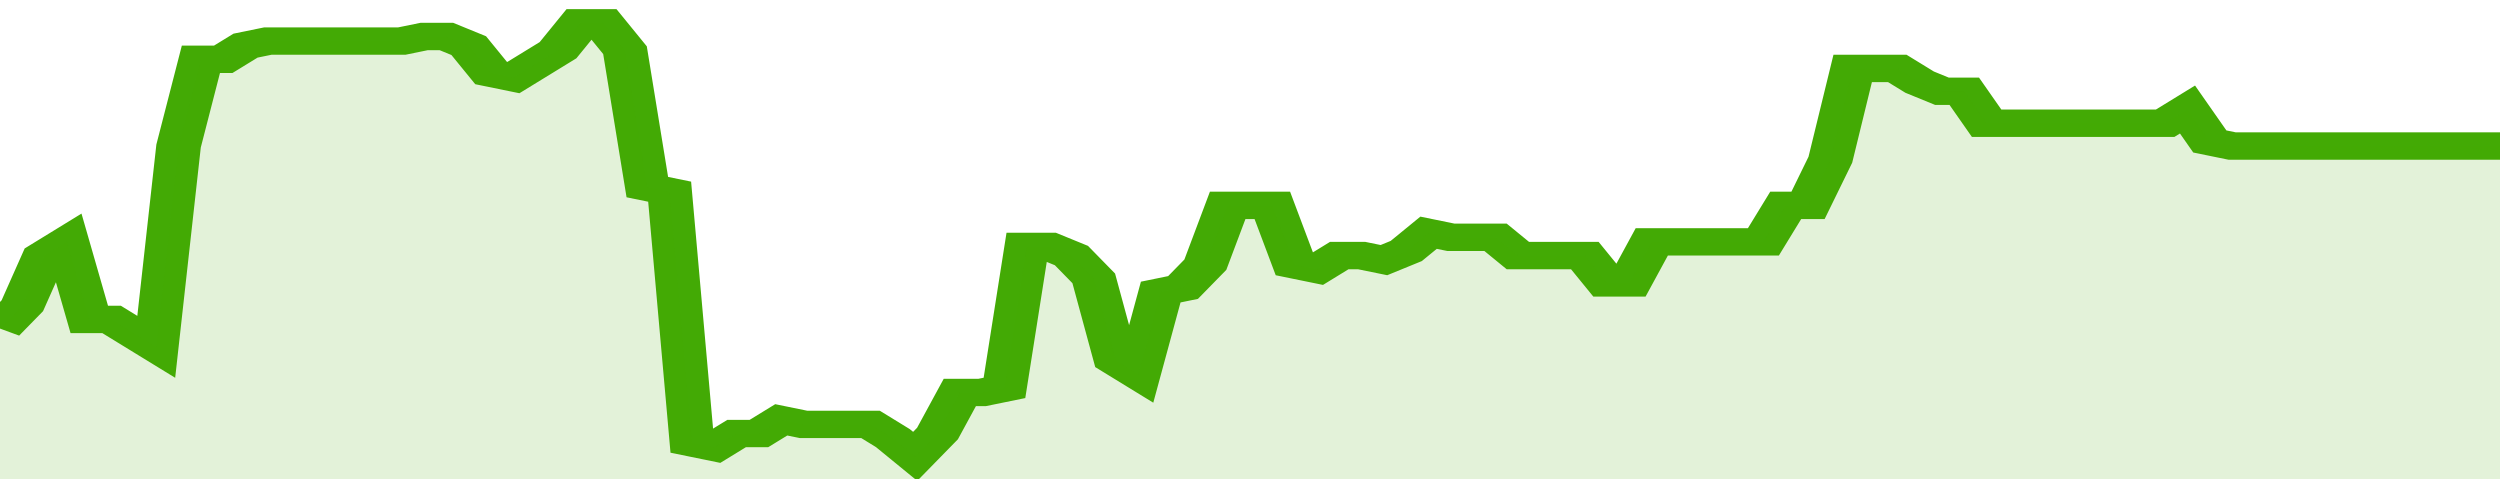
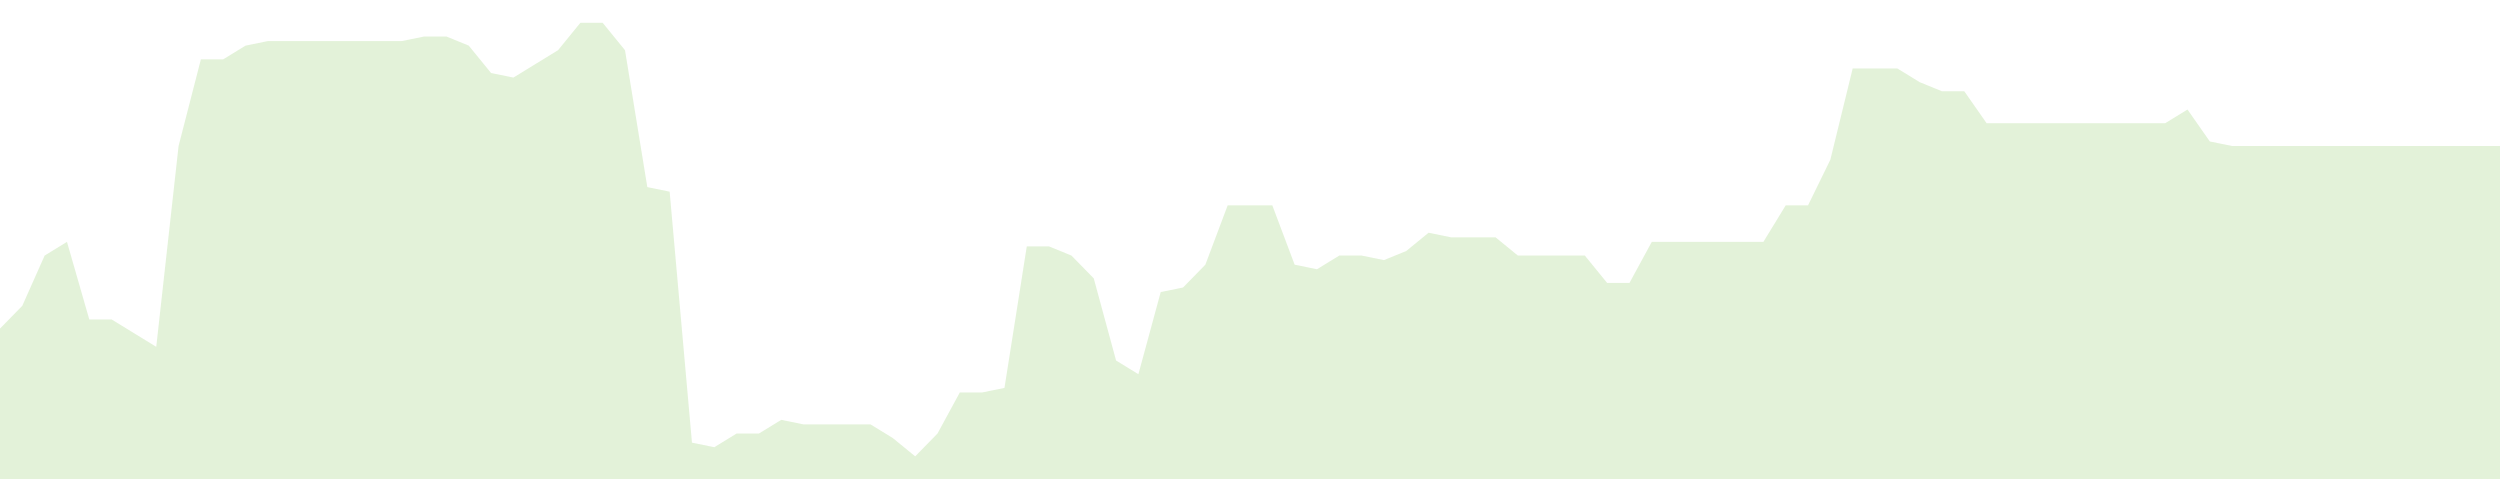
<svg xmlns="http://www.w3.org/2000/svg" viewBox="0 0 336 105" width="120" height="23" preserveAspectRatio="none">
-   <polyline fill="none" stroke="#43AA05" stroke-width="6" points="0, 72 3, 67 6, 56 9, 53 12, 70 15, 70 18, 73 21, 76 24, 32 27, 13 30, 13 33, 10 36, 9 39, 9 42, 9 45, 9 48, 9 51, 9 54, 9 57, 8 60, 8 63, 10 66, 16 69, 17 72, 14 75, 11 78, 5 81, 5 84, 11 87, 41 90, 42 93, 97 96, 98 99, 95 102, 95 105, 92 108, 93 111, 93 114, 93 117, 93 120, 96 123, 100 126, 95 129, 86 132, 86 135, 85 138, 54 141, 54 144, 56 147, 61 150, 79 153, 82 156, 64 159, 63 162, 58 165, 45 168, 45 171, 45 174, 58 177, 59 180, 56 183, 56 186, 57 189, 55 192, 51 195, 52 198, 52 201, 52 204, 56 207, 56 210, 56 213, 56 216, 62 219, 62 222, 53 225, 53 228, 53 231, 53 234, 53 237, 53 240, 45 243, 45 246, 35 249, 15 252, 15 255, 15 258, 18 261, 20 264, 20 267, 27 270, 27 273, 27 276, 27 279, 27 282, 27 285, 27 288, 27 291, 27 294, 24 297, 31 300, 32 303, 32 306, 32 309, 32 312, 32 315, 32 318, 32 321, 32 324, 32 327, 32 330, 32 333, 32 336, 32 336, 32 "> </polyline>
  <polygon fill="#43AA05" opacity="0.15" points="0, 105 0, 72 3, 67 6, 56 9, 53 12, 70 15, 70 18, 73 21, 76 24, 32 27, 13 30, 13 33, 10 36, 9 39, 9 42, 9 45, 9 48, 9 51, 9 54, 9 57, 8 60, 8 63, 10 66, 16 69, 17 72, 14 75, 11 78, 5 81, 5 84, 11 87, 41 90, 42 93, 97 96, 98 99, 95 102, 95 105, 92 108, 93 111, 93 114, 93 117, 93 120, 96 123, 100 126, 95 129, 86 132, 86 135, 85 138, 54 141, 54 144, 56 147, 61 150, 79 153, 82 156, 64 159, 63 162, 58 165, 45 168, 45 171, 45 174, 58 177, 59 180, 56 183, 56 186, 57 189, 55 192, 51 195, 52 198, 52 201, 52 204, 56 207, 56 210, 56 213, 56 216, 62 219, 62 222, 53 225, 53 228, 53 231, 53 234, 53 237, 53 240, 45 243, 45 246, 35 249, 15 252, 15 255, 15 258, 18 261, 20 264, 20 267, 27 270, 27 273, 27 276, 27 279, 27 282, 27 285, 27 288, 27 291, 27 294, 24 297, 31 300, 32 303, 32 306, 32 309, 32 312, 32 315, 32 318, 32 321, 32 324, 32 327, 32 330, 32 333, 32 336, 32 336, 105 " />
</svg>